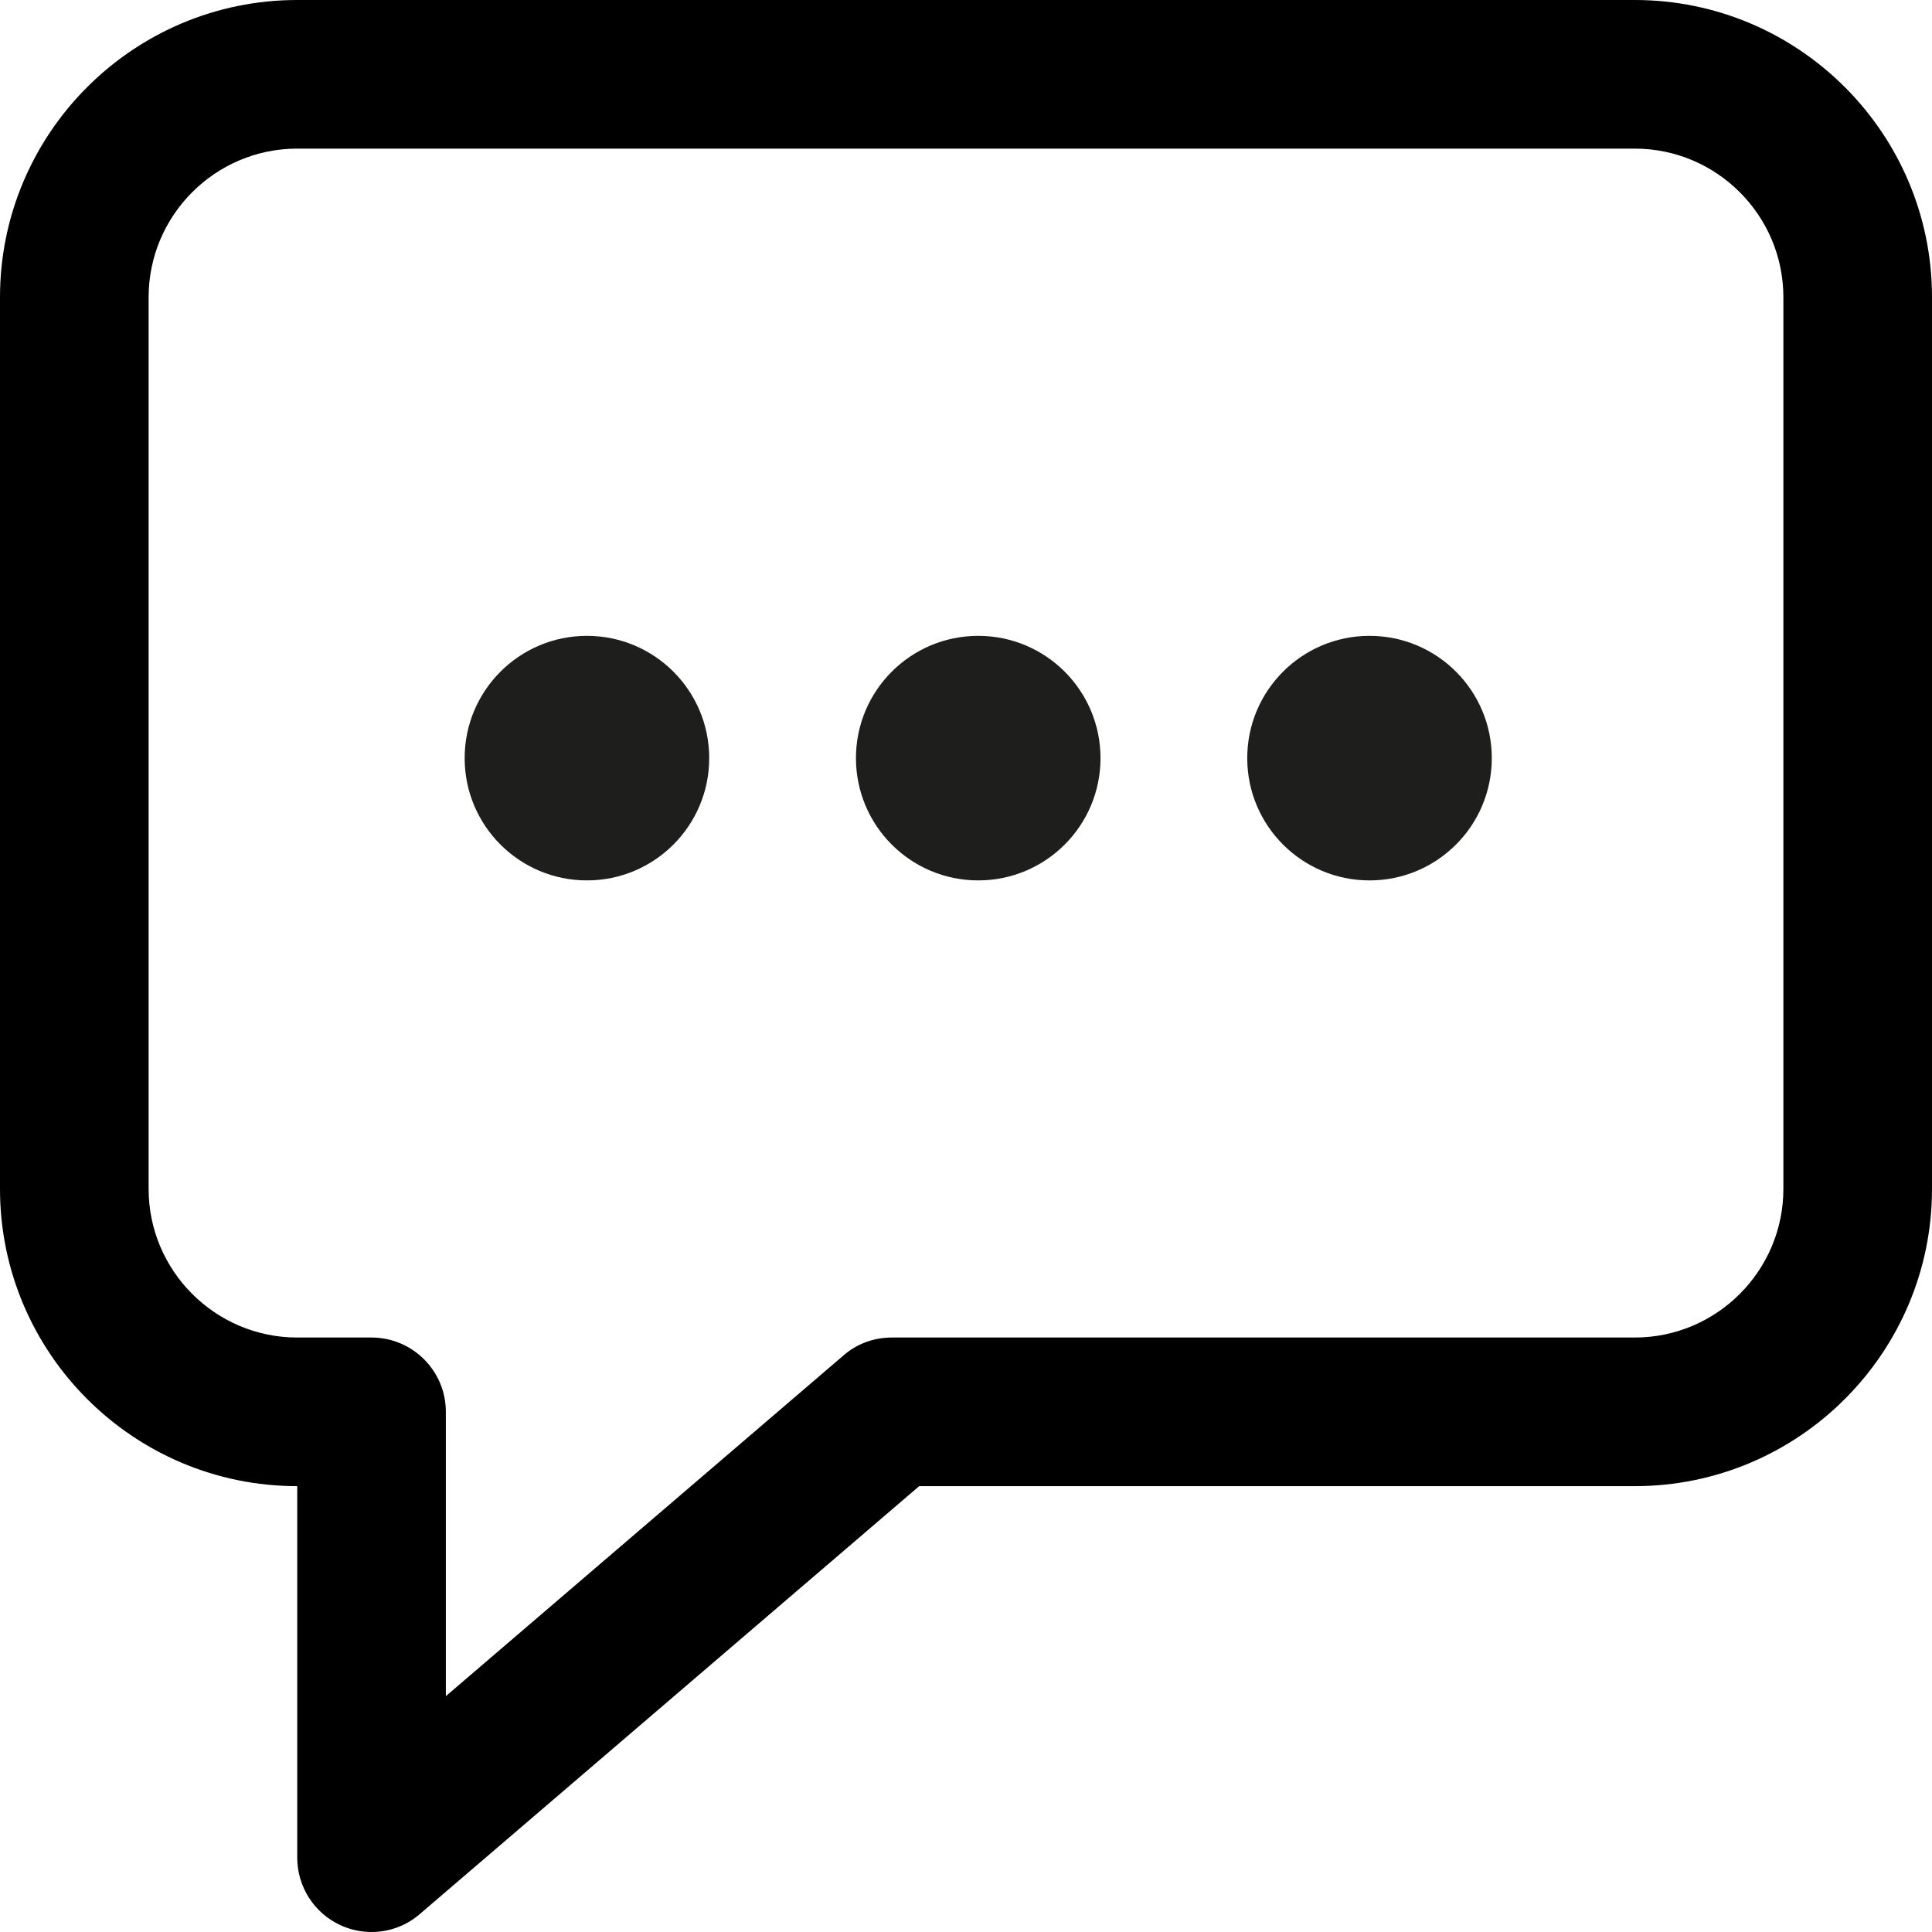
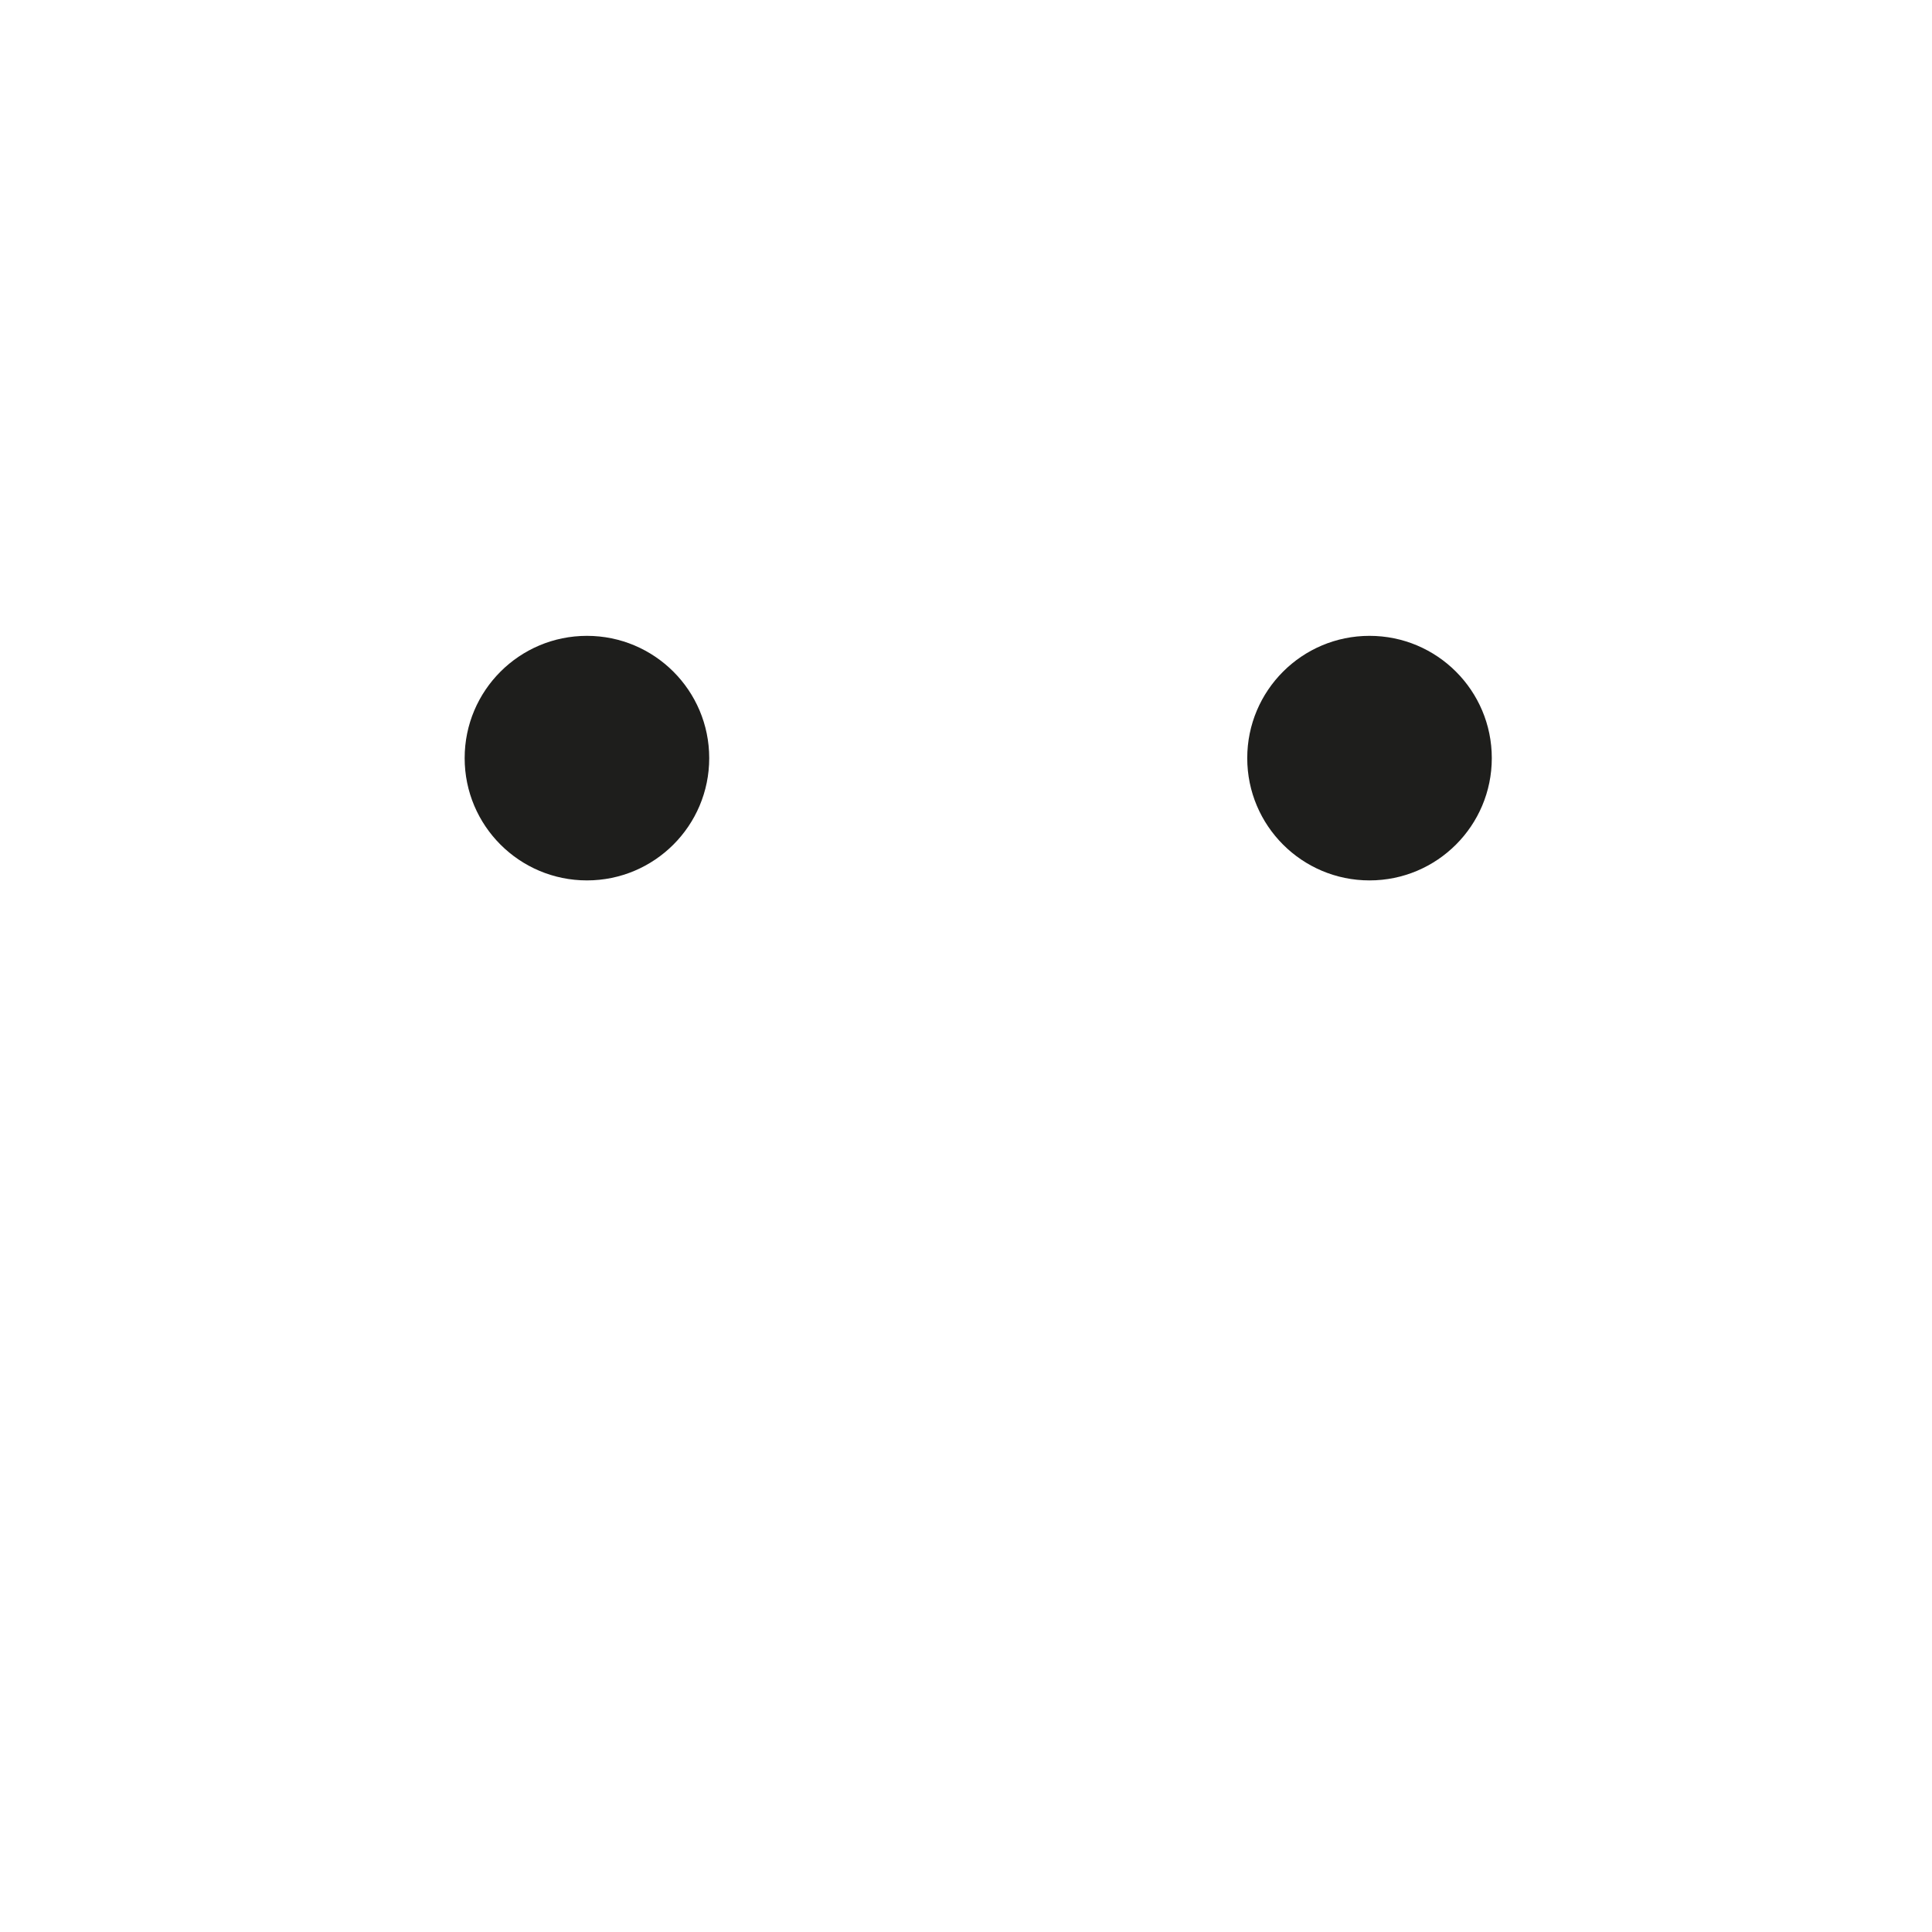
<svg xmlns="http://www.w3.org/2000/svg" width="79" height="79" viewBox="0 0 79 79" fill="none">
-   <path d="M66.846 0H12.154C5.451 0 0 5.451 0 12.154V48.615C0 55.318 5.451 60.769 12.154 60.769V75.962C12.154 77.147 12.847 78.228 13.922 78.721C14.329 78.909 14.761 79 15.192 79C15.903 79 16.608 78.751 17.167 78.265L37.586 60.769H66.846C73.549 60.769 79 55.318 79 48.615V12.154C79 5.451 73.549 0 66.846 0ZM72.923 48.615C72.923 51.964 70.195 54.692 66.846 54.692H36.462C35.738 54.692 35.033 54.947 34.486 55.428L18.231 69.356V57.731C18.231 56.053 16.869 54.692 15.192 54.692H12.154C8.805 54.692 6.077 51.964 6.077 48.615V12.154C6.077 8.805 8.805 6.077 12.154 6.077H66.846C70.195 6.077 72.923 8.805 72.923 12.154V48.615Z" fill="black" />
  <circle cx="24" cy="31" r="5" fill="#1E1E1C" />
-   <circle cx="40" cy="31" r="5" fill="#1E1E1C" />
  <circle cx="56" cy="31" r="5" fill="#1E1E1C" />
</svg>